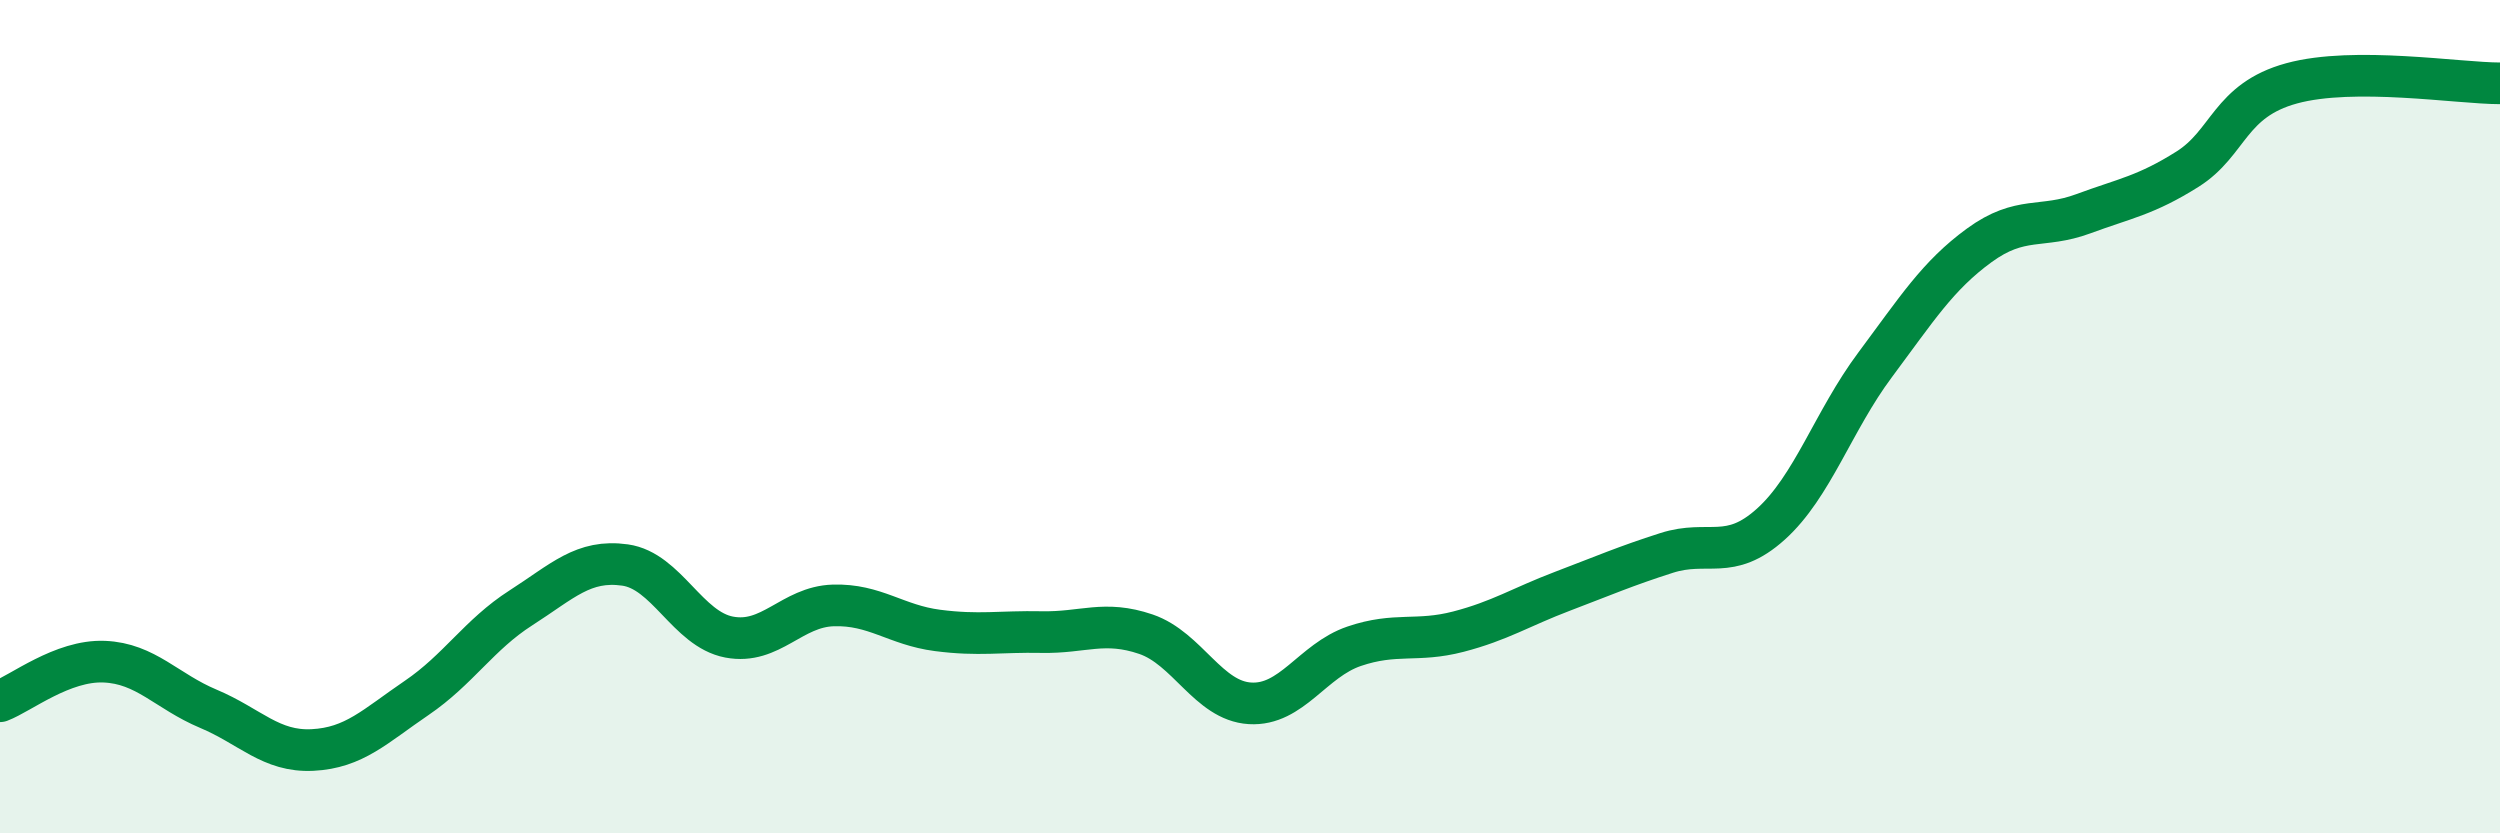
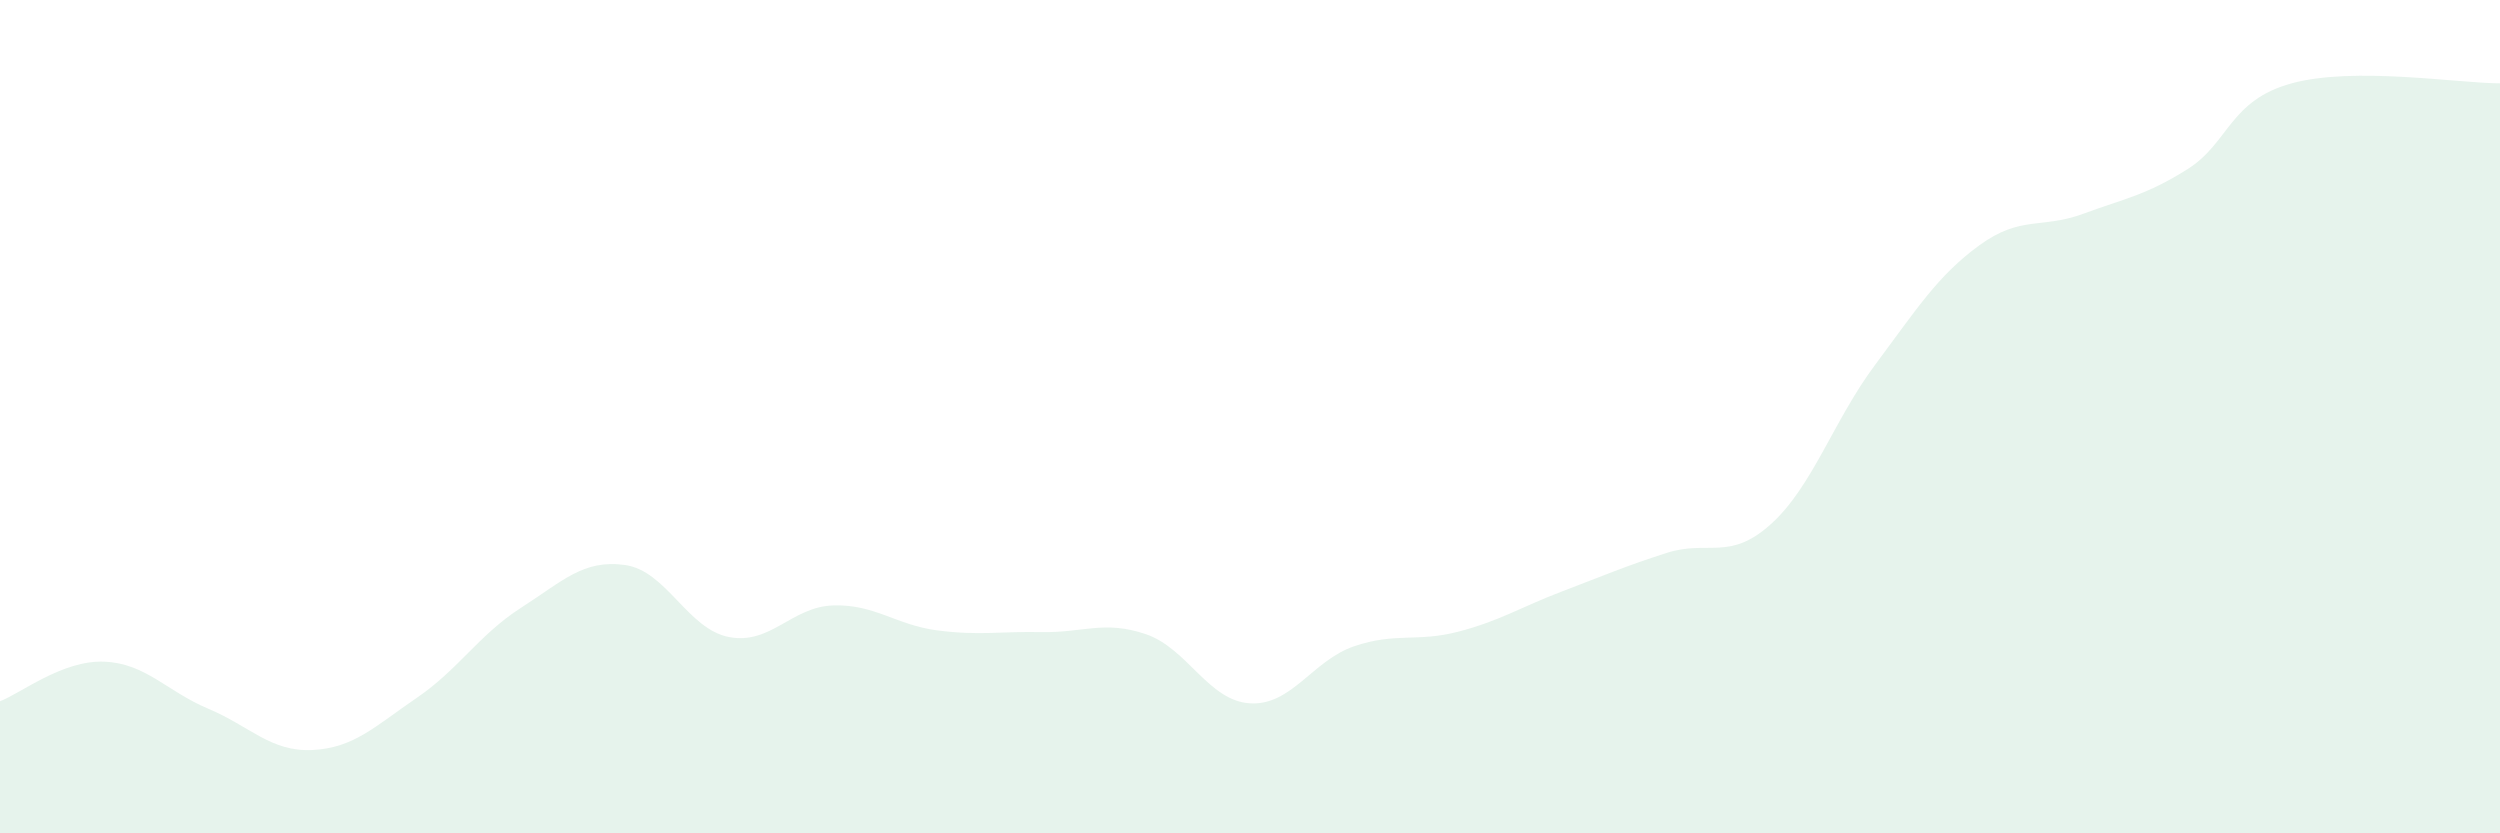
<svg xmlns="http://www.w3.org/2000/svg" width="60" height="20" viewBox="0 0 60 20">
  <path d="M 0,16.83 C 0.5,16.64 1.5,15.84 2.5,15.88 C 3.5,15.92 4,16.59 5,17.01 C 6,17.43 6.5,18.05 7.5,18 C 8.5,17.95 9,17.43 10,16.75 C 11,16.07 11.5,15.23 12.5,14.59 C 13.5,13.95 14,13.42 15,13.56 C 16,13.7 16.5,15.1 17.5,15.29 C 18.5,15.48 19,14.56 20,14.53 C 21,14.5 21.5,15 22.5,15.13 C 23.5,15.26 24,15.15 25,15.17 C 26,15.19 26.5,14.88 27.5,15.22 C 28.5,15.56 29,16.82 30,16.88 C 31,16.94 31.5,15.85 32.5,15.51 C 33.5,15.17 34,15.42 35,15.16 C 36,14.9 36.5,14.57 37.5,14.19 C 38.5,13.81 39,13.59 40,13.27 C 41,12.95 41.5,13.48 42.5,12.58 C 43.5,11.68 44,10.1 45,8.76 C 46,7.42 46.5,6.62 47.5,5.89 C 48.5,5.16 49,5.5 50,5.13 C 51,4.76 51.5,4.69 52.5,4.06 C 53.5,3.43 53.5,2.41 55,2 C 56.5,1.59 59,2 60,2L60 20L0 20Z" fill="#008740" opacity="0.1" stroke-linecap="round" stroke-linejoin="round" />
-   <path d="M 0,16.83 C 0.5,16.64 1.5,15.84 2.5,15.88 C 3.5,15.92 4,16.59 5,17.01 C 6,17.43 6.5,18.05 7.5,18 C 8.5,17.95 9,17.43 10,16.75 C 11,16.07 11.5,15.23 12.5,14.59 C 13.5,13.95 14,13.42 15,13.56 C 16,13.7 16.5,15.1 17.5,15.29 C 18.5,15.48 19,14.56 20,14.53 C 21,14.5 21.5,15 22.5,15.13 C 23.5,15.26 24,15.15 25,15.17 C 26,15.19 26.5,14.88 27.5,15.22 C 28.5,15.56 29,16.82 30,16.88 C 31,16.94 31.5,15.85 32.5,15.51 C 33.5,15.17 34,15.42 35,15.16 C 36,14.9 36.5,14.57 37.5,14.19 C 38.5,13.81 39,13.59 40,13.27 C 41,12.95 41.5,13.48 42.5,12.58 C 43.5,11.68 44,10.1 45,8.76 C 46,7.42 46.5,6.62 47.5,5.89 C 48.5,5.16 49,5.5 50,5.13 C 51,4.76 51.5,4.69 52.5,4.06 C 53.5,3.43 53.5,2.41 55,2 C 56.5,1.59 59,2 60,2" stroke="#008740" stroke-width="1" fill="none" stroke-linecap="round" stroke-linejoin="round" />
</svg>